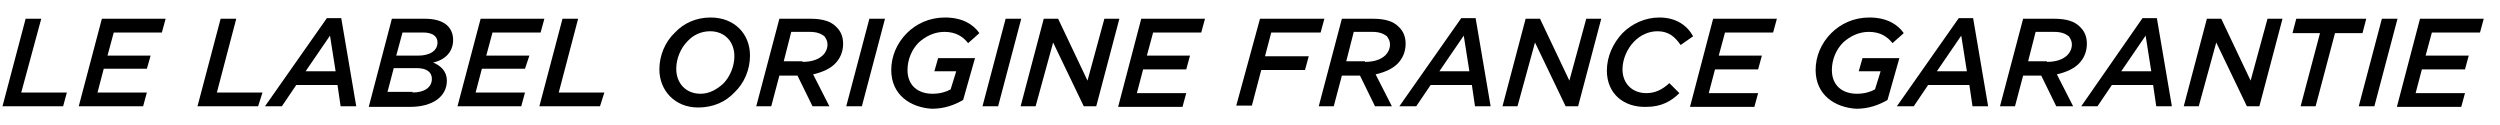
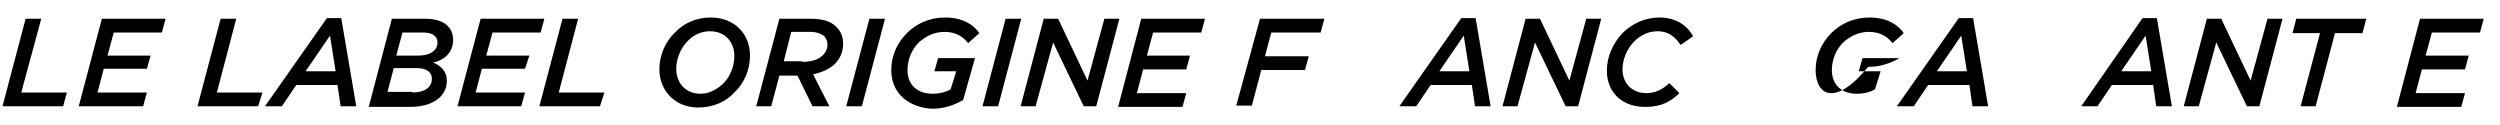
<svg xmlns="http://www.w3.org/2000/svg" version="1.1" id="レイヤー_1" x="0px" y="0px" width="400px" height="20px" viewBox="0 0 400 20" style="enable-background:new 0 0 400 20;" xml:space="preserve">
  <g>
    <g>
      <path d="M4.1,3h2.5L3.4,14.8h7.3L10.1,17H0.4L4.1,3z" />
      <path d="M16.3,3h10.2l-0.6,2.2h-7.7l-1,3.7h6.9L23.5,11h-6.9l-1,3.8h7.9L22.9,17H12.6L16.3,3z" />
      <path d="M35.3,3h2.5l-3.1,11.8H42L41.3,17h-9.7L35.3,3z" />
      <path d="M52.3,2.9h2.3L57,17h-2.5L54,13.6h-6.6L45.1,17h-2.7L52.3,2.9z M53.7,11.4l-0.9-5.7l-3.9,5.7H53.7z" />
      <path d="M62.7,3H68c3.1,0,4.5,1.4,4.5,3.4c0,1.9-1.3,3.2-3.2,3.6c1.2,0.5,2.2,1.4,2.2,2.9c0,2.5-2.2,4.2-5.9,4.2H59L62.7,3z     M66,14.8c1.9,0,3.1-0.8,3.1-2.2c0-1.1-0.9-1.7-2.4-1.7h-3.7l-1,3.8H66z M66.9,8.9c1.9,0,3.1-0.8,3.1-2.1c0-1-0.8-1.6-2.3-1.6    h-3.3l-1,3.7H66.9z" />
      <path d="M76.9,3h10.2l-0.6,2.2h-7.7l-1,3.7h6.9L84,11h-6.9l-1,3.8H84L83.4,17H73.2L76.9,3z" />
      <path d="M90,3h2.5l-3.1,11.8h7.3L96,17h-9.7L90,3z" />
      <path d="M120,8.9c0,2.2-0.9,4.4-2.5,5.9c-1.4,1.5-3.4,2.4-5.8,2.4c-3.7,0-6.2-2.7-6.2-6.1c0-2.2,0.9-4.4,2.5-5.9    c1.4-1.5,3.4-2.4,5.7-2.4C117.5,2.8,120,5.4,120,8.9z M115.7,13.4c1.1-1.1,1.8-2.8,1.8-4.4c0-2.3-1.5-4-3.9-4    c-1.4,0-2.7,0.6-3.6,1.6c-1.1,1.1-1.8,2.8-1.8,4.4c0,2.3,1.5,4,3.9,4C113.5,15,114.7,14.3,115.7,13.4z" />
      <path d="M127.6,12.1h-2.9l-1.3,4.9H121l3.7-14h5c1.9,0,3.3,0.4,4.2,1.4c0.7,0.7,1,1.6,1,2.6c0,1.3-0.5,2.4-1.3,3.2    c-0.7,0.7-1.8,1.3-3.5,1.7l2.6,5.1H130L127.6,12.1z M128.4,9.9c1.5,0,2.6-0.4,3.3-1.1c0.4-0.4,0.7-1,0.7-1.7    c0-0.5-0.2-0.9-0.5-1.3c-0.5-0.4-1.2-0.7-2.3-0.7h-3l-1.2,4.7H128.4z" />
      <path d="M139.1,3h2.5l-3.7,14h-2.5L139.1,3z" />
      <path d="M142.6,11.2c0-2.2,0.9-4.3,2.5-5.9c1.5-1.5,3.6-2.5,6.1-2.5c2.9,0,4.6,1.2,5.5,2.5l-1.8,1.6c-0.8-1-1.9-1.8-3.8-1.8    c-1.6,0-3,0.7-4.1,1.7c-1.1,1.1-1.8,2.7-1.8,4.4c0,2.5,1.7,3.8,4,3.8c1.2,0,2.2-0.3,2.9-0.7l0.9-2.9h-3.5l0.6-2.1h5.9l-1.9,6.7    c-1.4,0.8-3,1.4-5,1.4C145.7,17.2,142.6,15.2,142.6,11.2z" />
      <path d="M160.9,3h2.5l-3.7,14h-2.5L160.9,3z" />
      <path d="M167,3h2.3l4.7,9.9l2.7-9.9h2.4l-3.7,14h-2l-4.9-10.2L165.7,17h-2.4L167,3z" />
      <path d="M182.6,3h10.2l-0.6,2.2h-7.7l-1,3.7h6.9l-0.6,2.2h-6.9l-1,3.8h7.9l-0.6,2.2h-10.3L182.6,3z" />
      <path d="M201.6,3h10.3l-0.6,2.2h-7.9l-1,3.8h7l-0.6,2.2h-7l-1.5,5.7h-2.5L201.6,3z" />
-       <path d="M217.6,12.1h-2.9l-1.3,4.9H211l3.7-14h5c1.9,0,3.3,0.4,4.2,1.4c0.7,0.7,1,1.6,1,2.6c0,1.3-0.5,2.4-1.3,3.2    c-0.7,0.7-1.8,1.3-3.5,1.7l2.6,5.1H220L217.6,12.1z M218.4,9.9c1.5,0,2.6-0.4,3.3-1.1c0.4-0.4,0.7-1,0.7-1.7    c0-0.5-0.2-0.9-0.5-1.3c-0.5-0.4-1.2-0.7-2.3-0.7h-3l-1.2,4.7H218.4z" />
      <path d="M233.8,2.9h2.3l2.4,14.1H236l-0.5-3.4h-6.6l-2.3,3.4h-2.7L233.8,2.9z M235.1,11.4l-0.9-5.7l-3.9,5.7H235.1z" />
      <path d="M244.1,3h2.3l4.7,9.9l2.7-9.9h2.4l-3.7,14h-2l-4.9-10.2L242.8,17h-2.4L244.1,3z" />
      <path d="M257.1,11.3c0-2.3,1-4.4,2.5-6c1.5-1.5,3.6-2.5,5.9-2.5c2.6,0,4.4,1.2,5.4,3l-2,1.4C268,5.9,267,5,265.2,5    c-1.4,0-2.7,0.6-3.7,1.6c-1.1,1.1-1.9,2.8-1.9,4.5c0,2.3,1.6,3.8,3.8,3.8c1.5,0,2.6-0.6,3.7-1.6l1.6,1.6c-1.3,1.3-2.9,2.2-5.3,2.2    C259.8,17.2,257.1,15,257.1,11.3z" />
-       <path d="M274.1,3h10.2l-0.6,2.2H276l-1,3.7h6.9l-0.6,2.2h-6.9l-1,3.8h7.9l-0.6,2.2h-10.3L274.1,3z" />
-       <path d="M290.5,11.2c0-2.2,0.9-4.3,2.5-5.9c1.5-1.5,3.6-2.5,6.1-2.5c2.9,0,4.6,1.2,5.5,2.5l-1.8,1.6c-0.8-1-1.9-1.8-3.8-1.8    c-1.6,0-3,0.7-4.1,1.7c-1.1,1.1-1.8,2.7-1.8,4.4c0,2.5,1.7,3.8,4,3.8c1.2,0,2.2-0.3,2.9-0.7l0.9-2.9h-3.5l0.6-2.1h5.9l-1.9,6.7    c-1.4,0.8-3,1.4-5,1.4C293.6,17.2,290.5,15.2,290.5,11.2z" />
+       <path d="M290.5,11.2c0-2.2,0.9-4.3,2.5-5.9c1.5-1.5,3.6-2.5,6.1-2.5c2.9,0,4.6,1.2,5.5,2.5l-1.8,1.6c-0.8-1-1.9-1.8-3.8-1.8    c-1.6,0-3,0.7-4.1,1.7c-1.1,1.1-1.8,2.7-1.8,4.4c0,2.5,1.7,3.8,4,3.8c1.2,0,2.2-0.3,2.9-0.7l0.9-2.9h-3.5l0.6-2.1h5.9c-1.4,0.8-3,1.4-5,1.4C293.6,17.2,290.5,15.2,290.5,11.2z" />
      <path d="M313.4,2.9h2.3l2.4,14.1h-2.5l-0.5-3.4h-6.6l-2.3,3.4h-2.7L313.4,2.9z M314.7,11.4l-0.9-5.7l-3.9,5.7H314.7z" />
-       <path d="M326.6,12.1h-2.9l-1.3,4.9H320l3.7-14h5c1.9,0,3.3,0.4,4.2,1.4c0.7,0.7,1,1.6,1,2.6c0,1.3-0.5,2.4-1.3,3.2    c-0.7,0.7-1.8,1.3-3.5,1.7l2.6,5.1H329L326.6,12.1z M327.5,9.9c1.5,0,2.6-0.4,3.3-1.1c0.4-0.4,0.7-1,0.7-1.7    c0-0.5-0.2-0.9-0.5-1.3c-0.5-0.4-1.2-0.7-2.3-0.7h-3l-1.2,4.7H327.5z" />
      <path d="M342.8,2.9h2.3l2.4,14.1H345l-0.5-3.4h-6.6l-2.3,3.4H333L342.8,2.9z M344.2,11.4l-0.9-5.7l-3.9,5.7H344.2z" />
      <path d="M353.1,3h2.3l4.7,9.9l2.7-9.9h2.4l-3.7,14h-2l-4.9-10.2L351.8,17h-2.4L353.1,3z" />
      <path d="M371.2,5.3h-4.4l0.6-2.3h11.2L378,5.3h-4.4L370.5,17h-2.4L371.2,5.3z" />
-       <path d="M381.1,3h2.5l-3.7,14h-2.5L381.1,3z" />
      <path d="M387.2,3h10.2l-0.6,2.2h-7.7l-1,3.7h6.9l-0.6,2.2h-6.9l-1,3.8h7.9l-0.6,2.2h-10.3L387.2,3z" />
    </g>
  </g>
</svg>